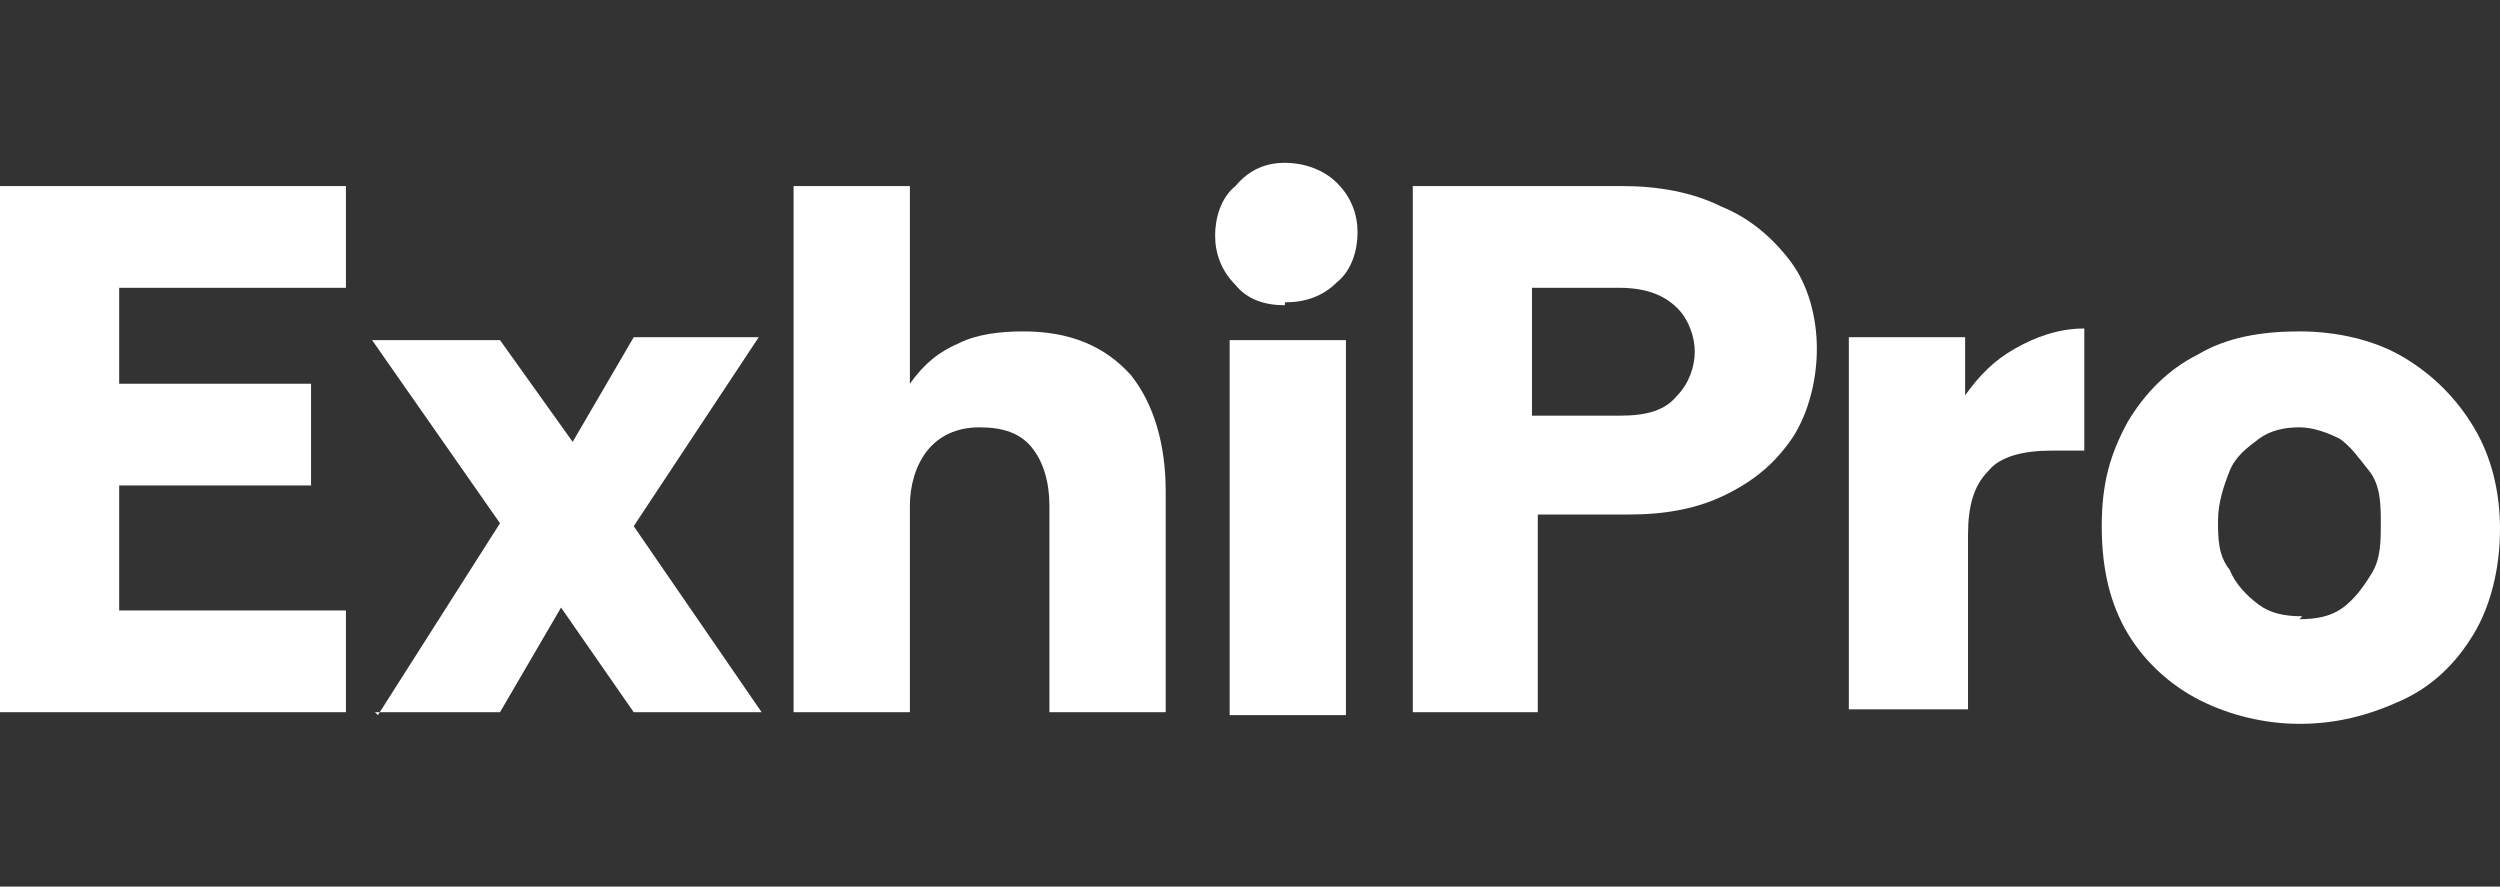
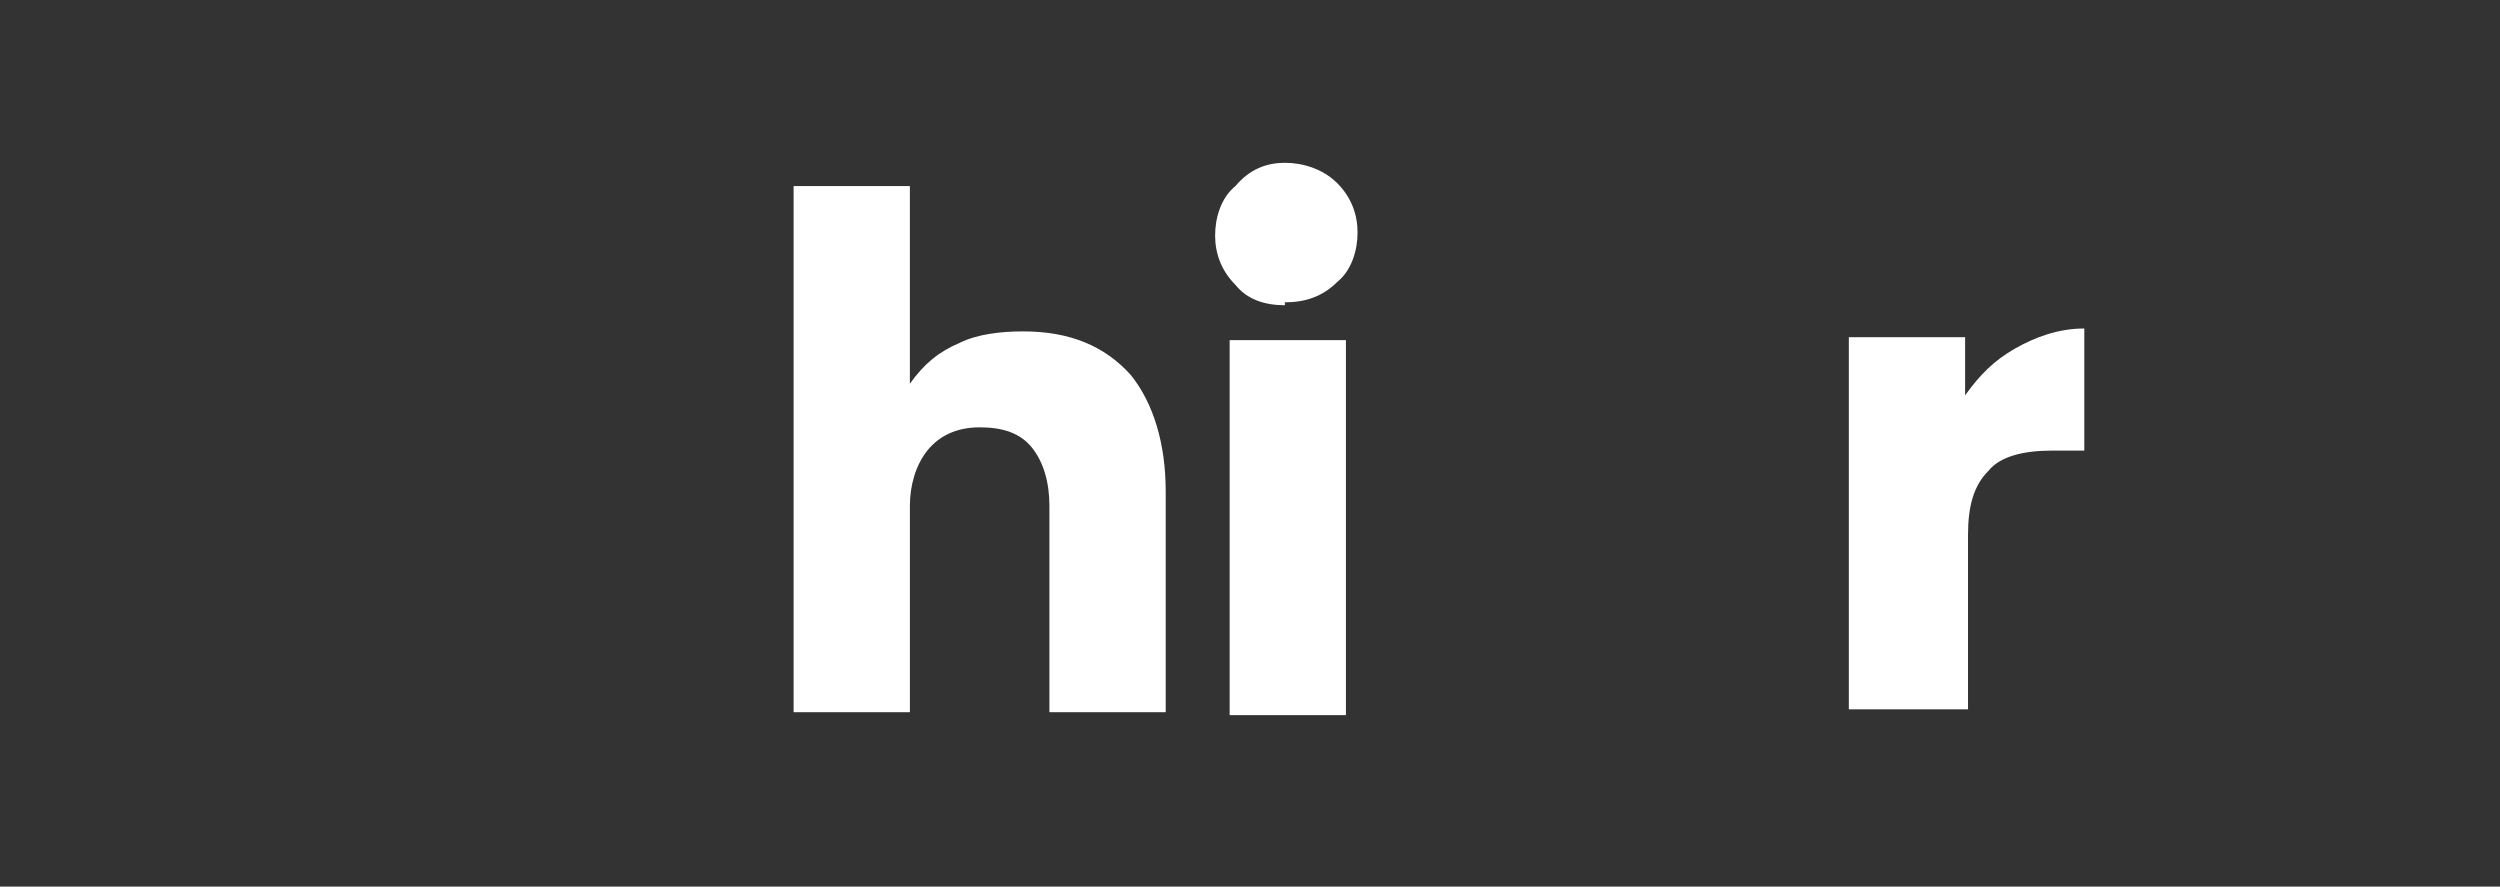
<svg xmlns="http://www.w3.org/2000/svg" id="Calque_1" version="1.1" viewBox="0 0 86 30.5">
  <rect x="0" y="0" width="86" height="30.5" fill="#333333" stroke="none" />
  <defs>
    <style>
      .st0 {
        fill: #fff;
      }
    </style>
  </defs>
-   <path class="st0" d="M0,24.6V6.4h11.9v3.5h-7.8v3.3h6.6v3.5h-6.6v4.3h7.8v3.5H0Z" />
-   <path class="st0" d="M13,24.6l4.2-6.6-4.4-6.3h4.4l2.5,3.5,2.1-3.6h4.3l-4.3,6.5,4.4,6.4h-4.4l-2.5-3.6-2.1,3.6h-4.3,0Z" />
  <path class="st0" d="M27.3,24.6V6.4h4v6.8c.5-.7,1-1.1,1.7-1.4.6-.3,1.4-.4,2.2-.4,1.6,0,2.8.5,3.7,1.5.8,1,1.2,2.4,1.2,4v7.6h-4v-7.1c0-.8-.2-1.5-.6-2s-1-.7-1.8-.7-1.4.3-1.8.8-.6,1.2-.6,1.9v7.1h-4Z" />
  <path class="st0" d="M44.2,10.5c-.7,0-1.3-.2-1.7-.7-.5-.5-.7-1.1-.7-1.7s.2-1.3.7-1.7c.5-.6,1.1-.8,1.7-.8s1.3.2,1.8.7c.5.5.7,1.1.7,1.7s-.2,1.3-.7,1.7c-.5.5-1.1.7-1.8.7h0ZM42.3,24.5v-12.8h4v12.9h-4Z" />
-   <path class="st0" d="M48.6,24.5V6.4h7.2c1.2,0,2.4.2,3.4.7,1,.4,1.8,1.1,2.4,1.9.6.8.9,1.9.9,3s-.3,2.2-.8,3c-.6.9-1.3,1.5-2.3,2s-2.1.7-3.4.7h-3.1v6.8h-4.3ZM52.7,14.3h3c1,0,1.6-.2,2-.7.4-.4.6-1,.6-1.5s-.2-1.1-.6-1.5c-.4-.4-1-.7-2-.7h-3v4.4h0Z" />
  <path class="st0" d="M63.6,24.5v-12.9h4v2c.5-.7,1-1.2,1.7-1.6s1.5-.7,2.4-.7v4.2h-1.1c-1,0-1.8.2-2.2.7-.5.5-.7,1.2-.7,2.2v6h-4.1Z" />
-   <path class="st0" d="M79.1,24.9c-1.2,0-2.4-.3-3.4-.8s-1.9-1.3-2.5-2.3-.9-2.2-.9-3.7.3-2.5.9-3.6c.6-1,1.4-1.8,2.4-2.3,1-.6,2.2-.8,3.5-.8s2.6.3,3.6.9,1.8,1.4,2.4,2.4.9,2.2.9,3.5-.3,2.6-.9,3.6-1.4,1.8-2.5,2.3-2.2.8-3.5.8h0ZM79.1,21.3c.6,0,1.1-.1,1.5-.4.4-.3.7-.7,1-1.2s.3-1.1.3-1.7,0-1.3-.4-1.8-.6-.8-1-1.1c-.4-.2-.9-.4-1.4-.4s-1,.1-1.4.4c-.4.3-.8.6-1,1.1s-.4,1.1-.4,1.7,0,1.2.4,1.7c.2.5.6.9,1,1.2s.9.4,1.5.4h0Z" />
</svg>